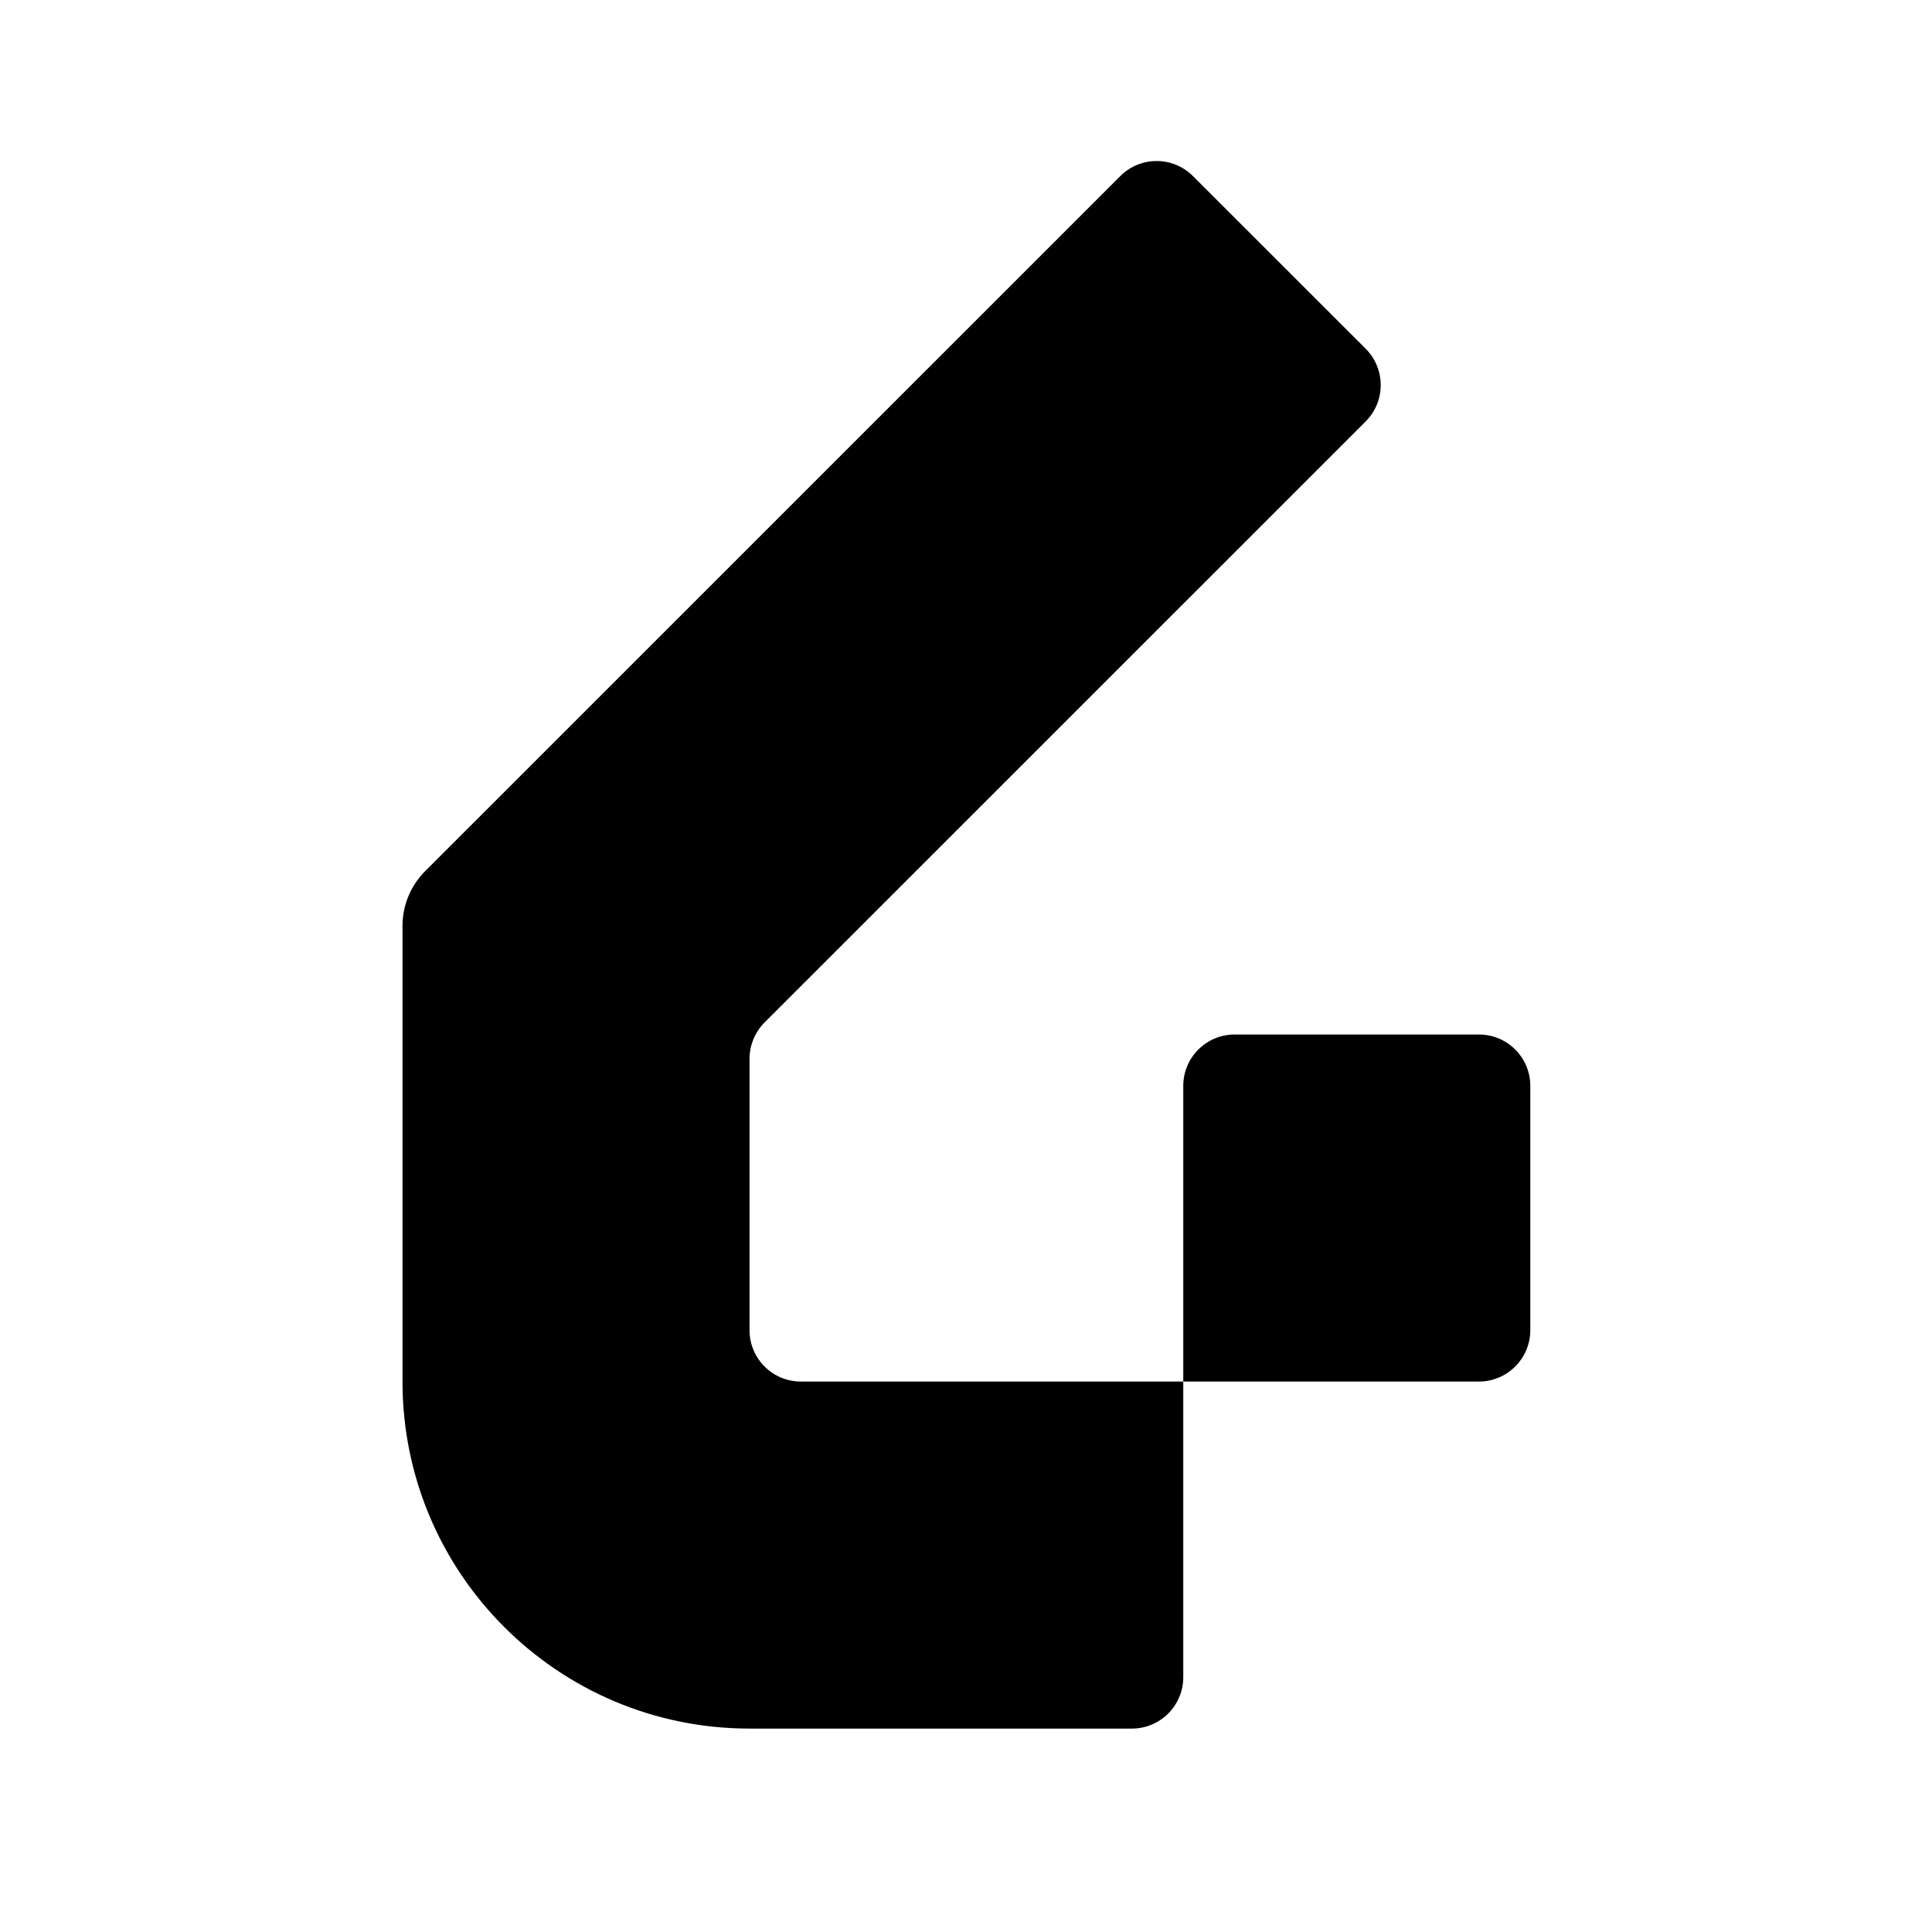
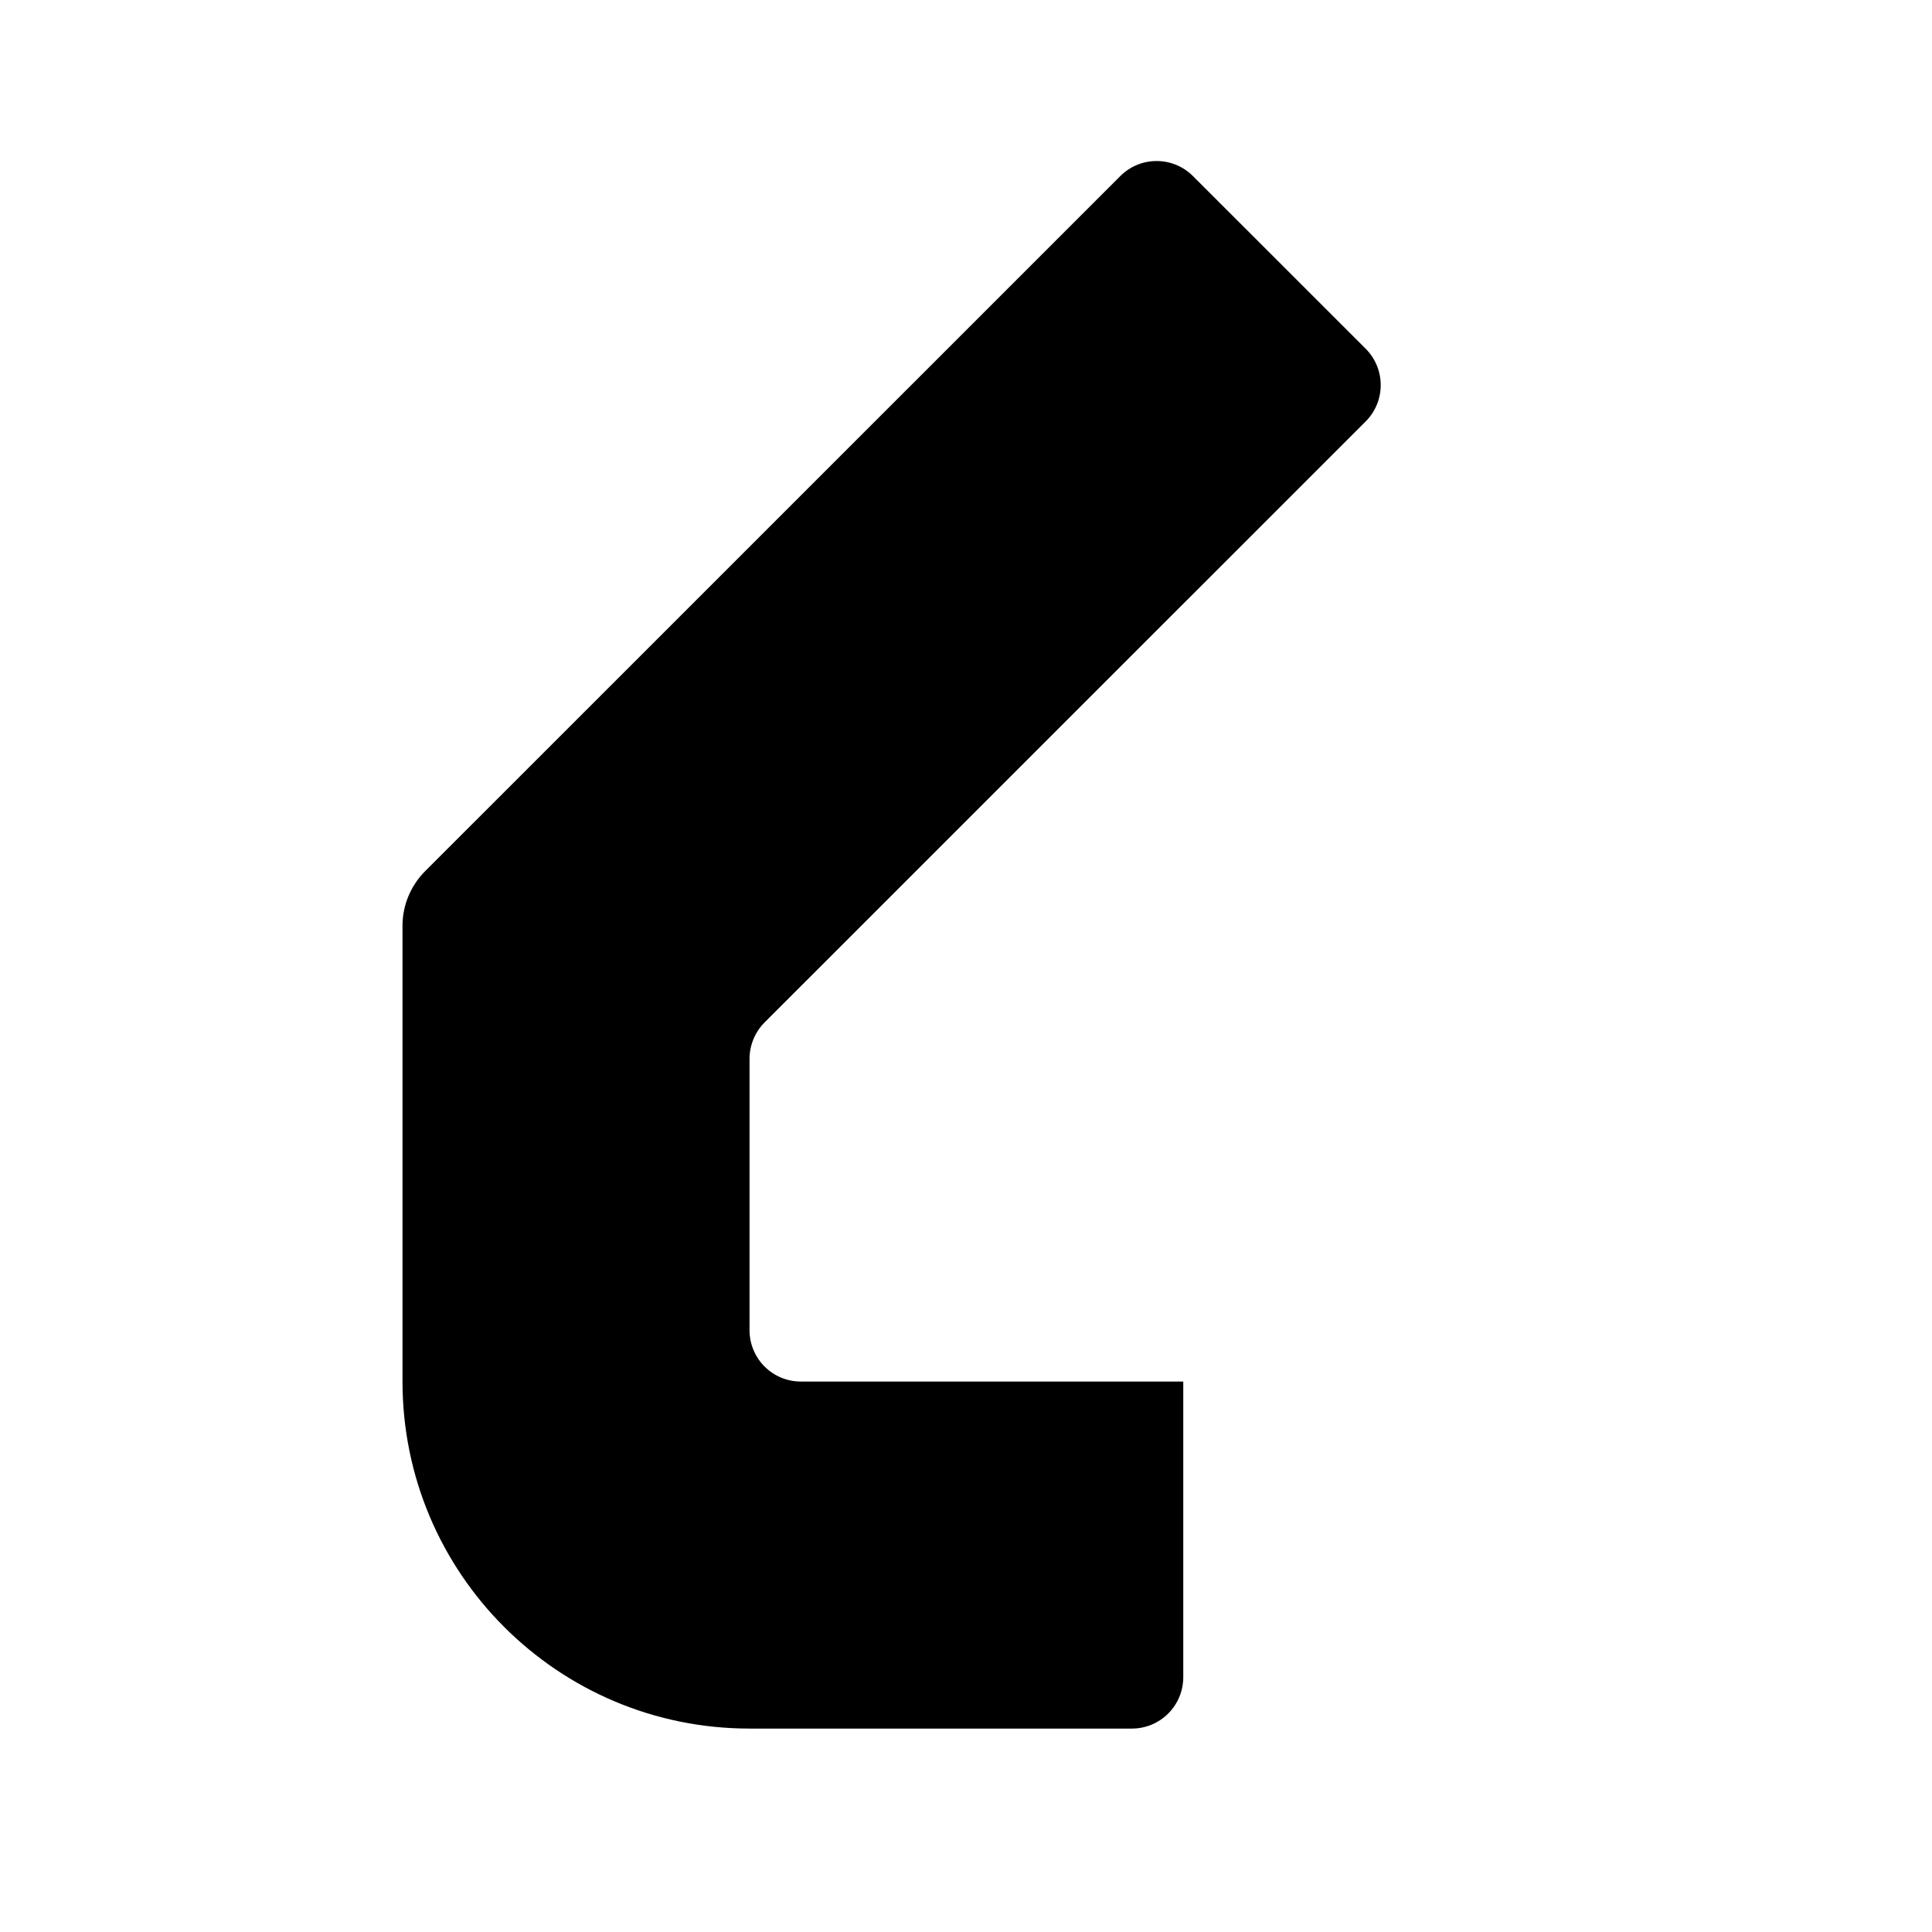
<svg xmlns="http://www.w3.org/2000/svg" width="24" height="24" viewBox="0 0 24 24" fill="none">
  <path d="M9.497 12.702L16.965 5.235C17.214 4.986 17.214 4.582 16.965 4.332L14.819 2.187C14.57 1.938 14.166 1.938 13.917 2.187L5.28 10.823C5.101 11.003 5 11.247 5 11.5V17.162C5 19.543 6.93 21.473 9.311 21.473H14.061C14.414 21.473 14.699 21.187 14.699 20.834V17.162H9.949C9.596 17.162 9.311 16.877 9.311 16.524V13.154C9.311 12.985 9.378 12.822 9.497 12.702Z" fill="black" />
-   <path d="M18.372 17.162H14.699V13.489C14.699 13.137 14.985 12.851 15.337 12.851H18.372C18.724 12.851 19.01 13.137 19.01 13.489V16.523C19.01 16.876 18.724 17.162 18.372 17.162Z" fill="black" />
</svg>